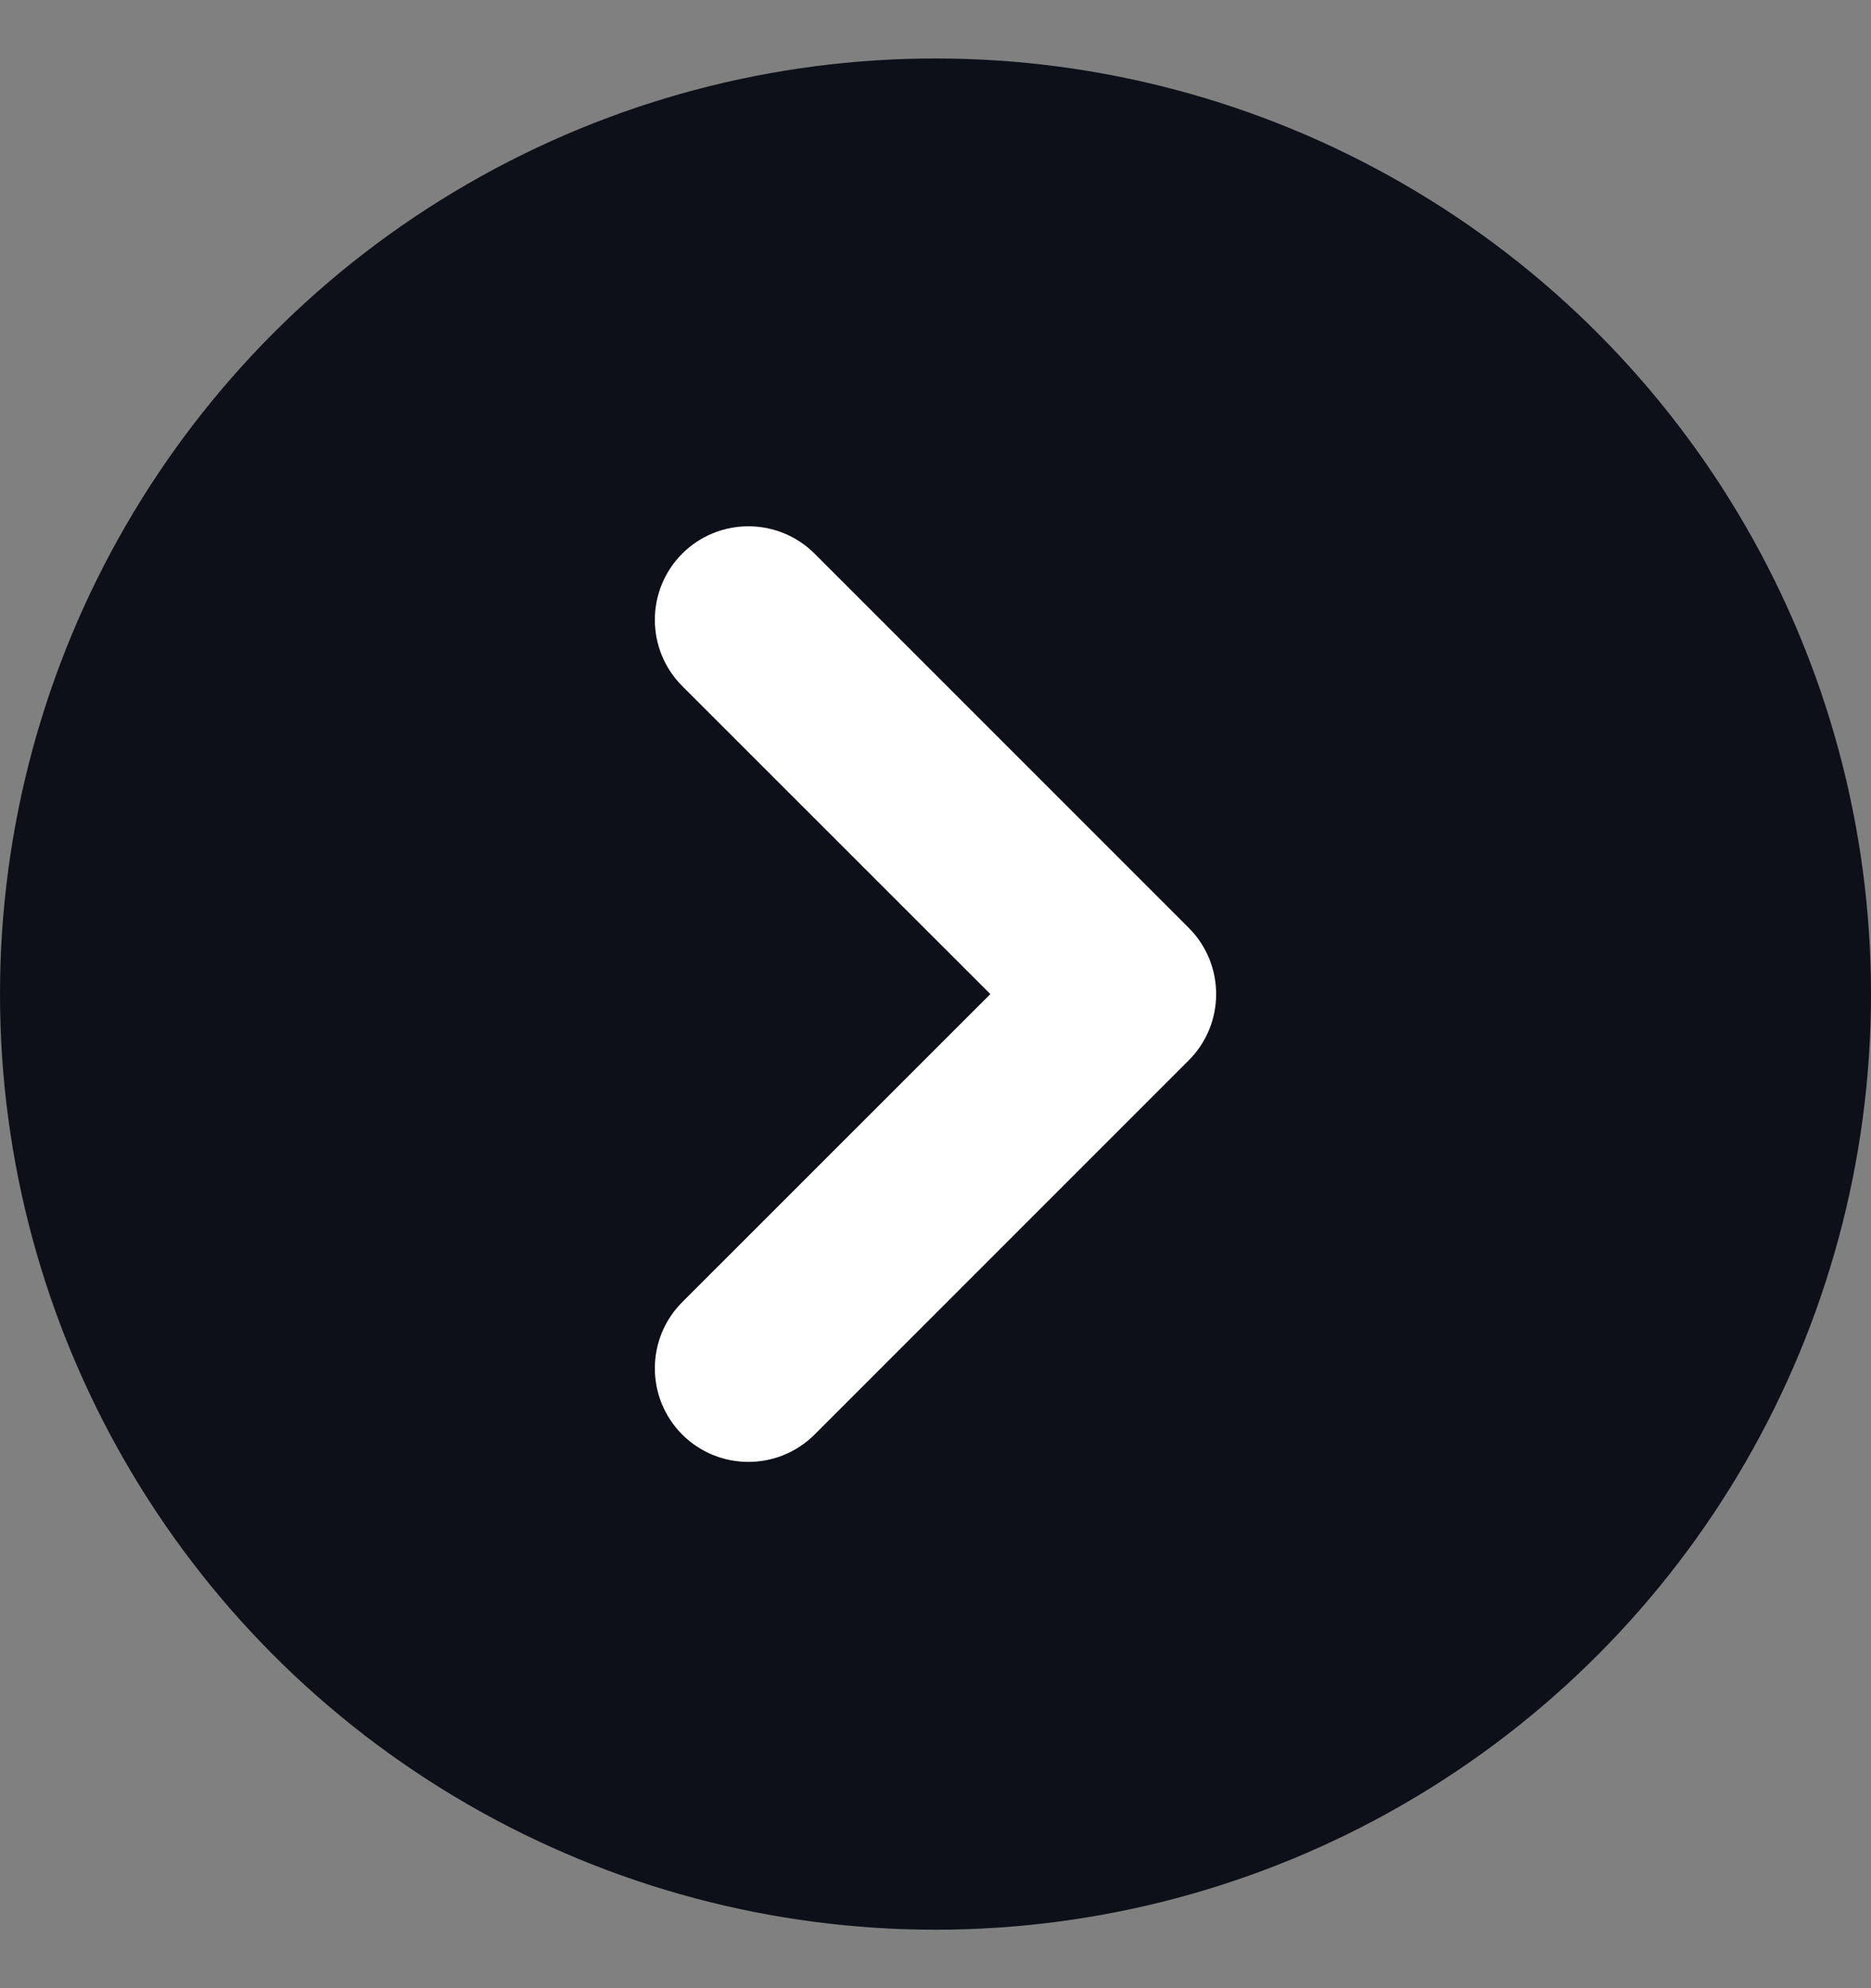
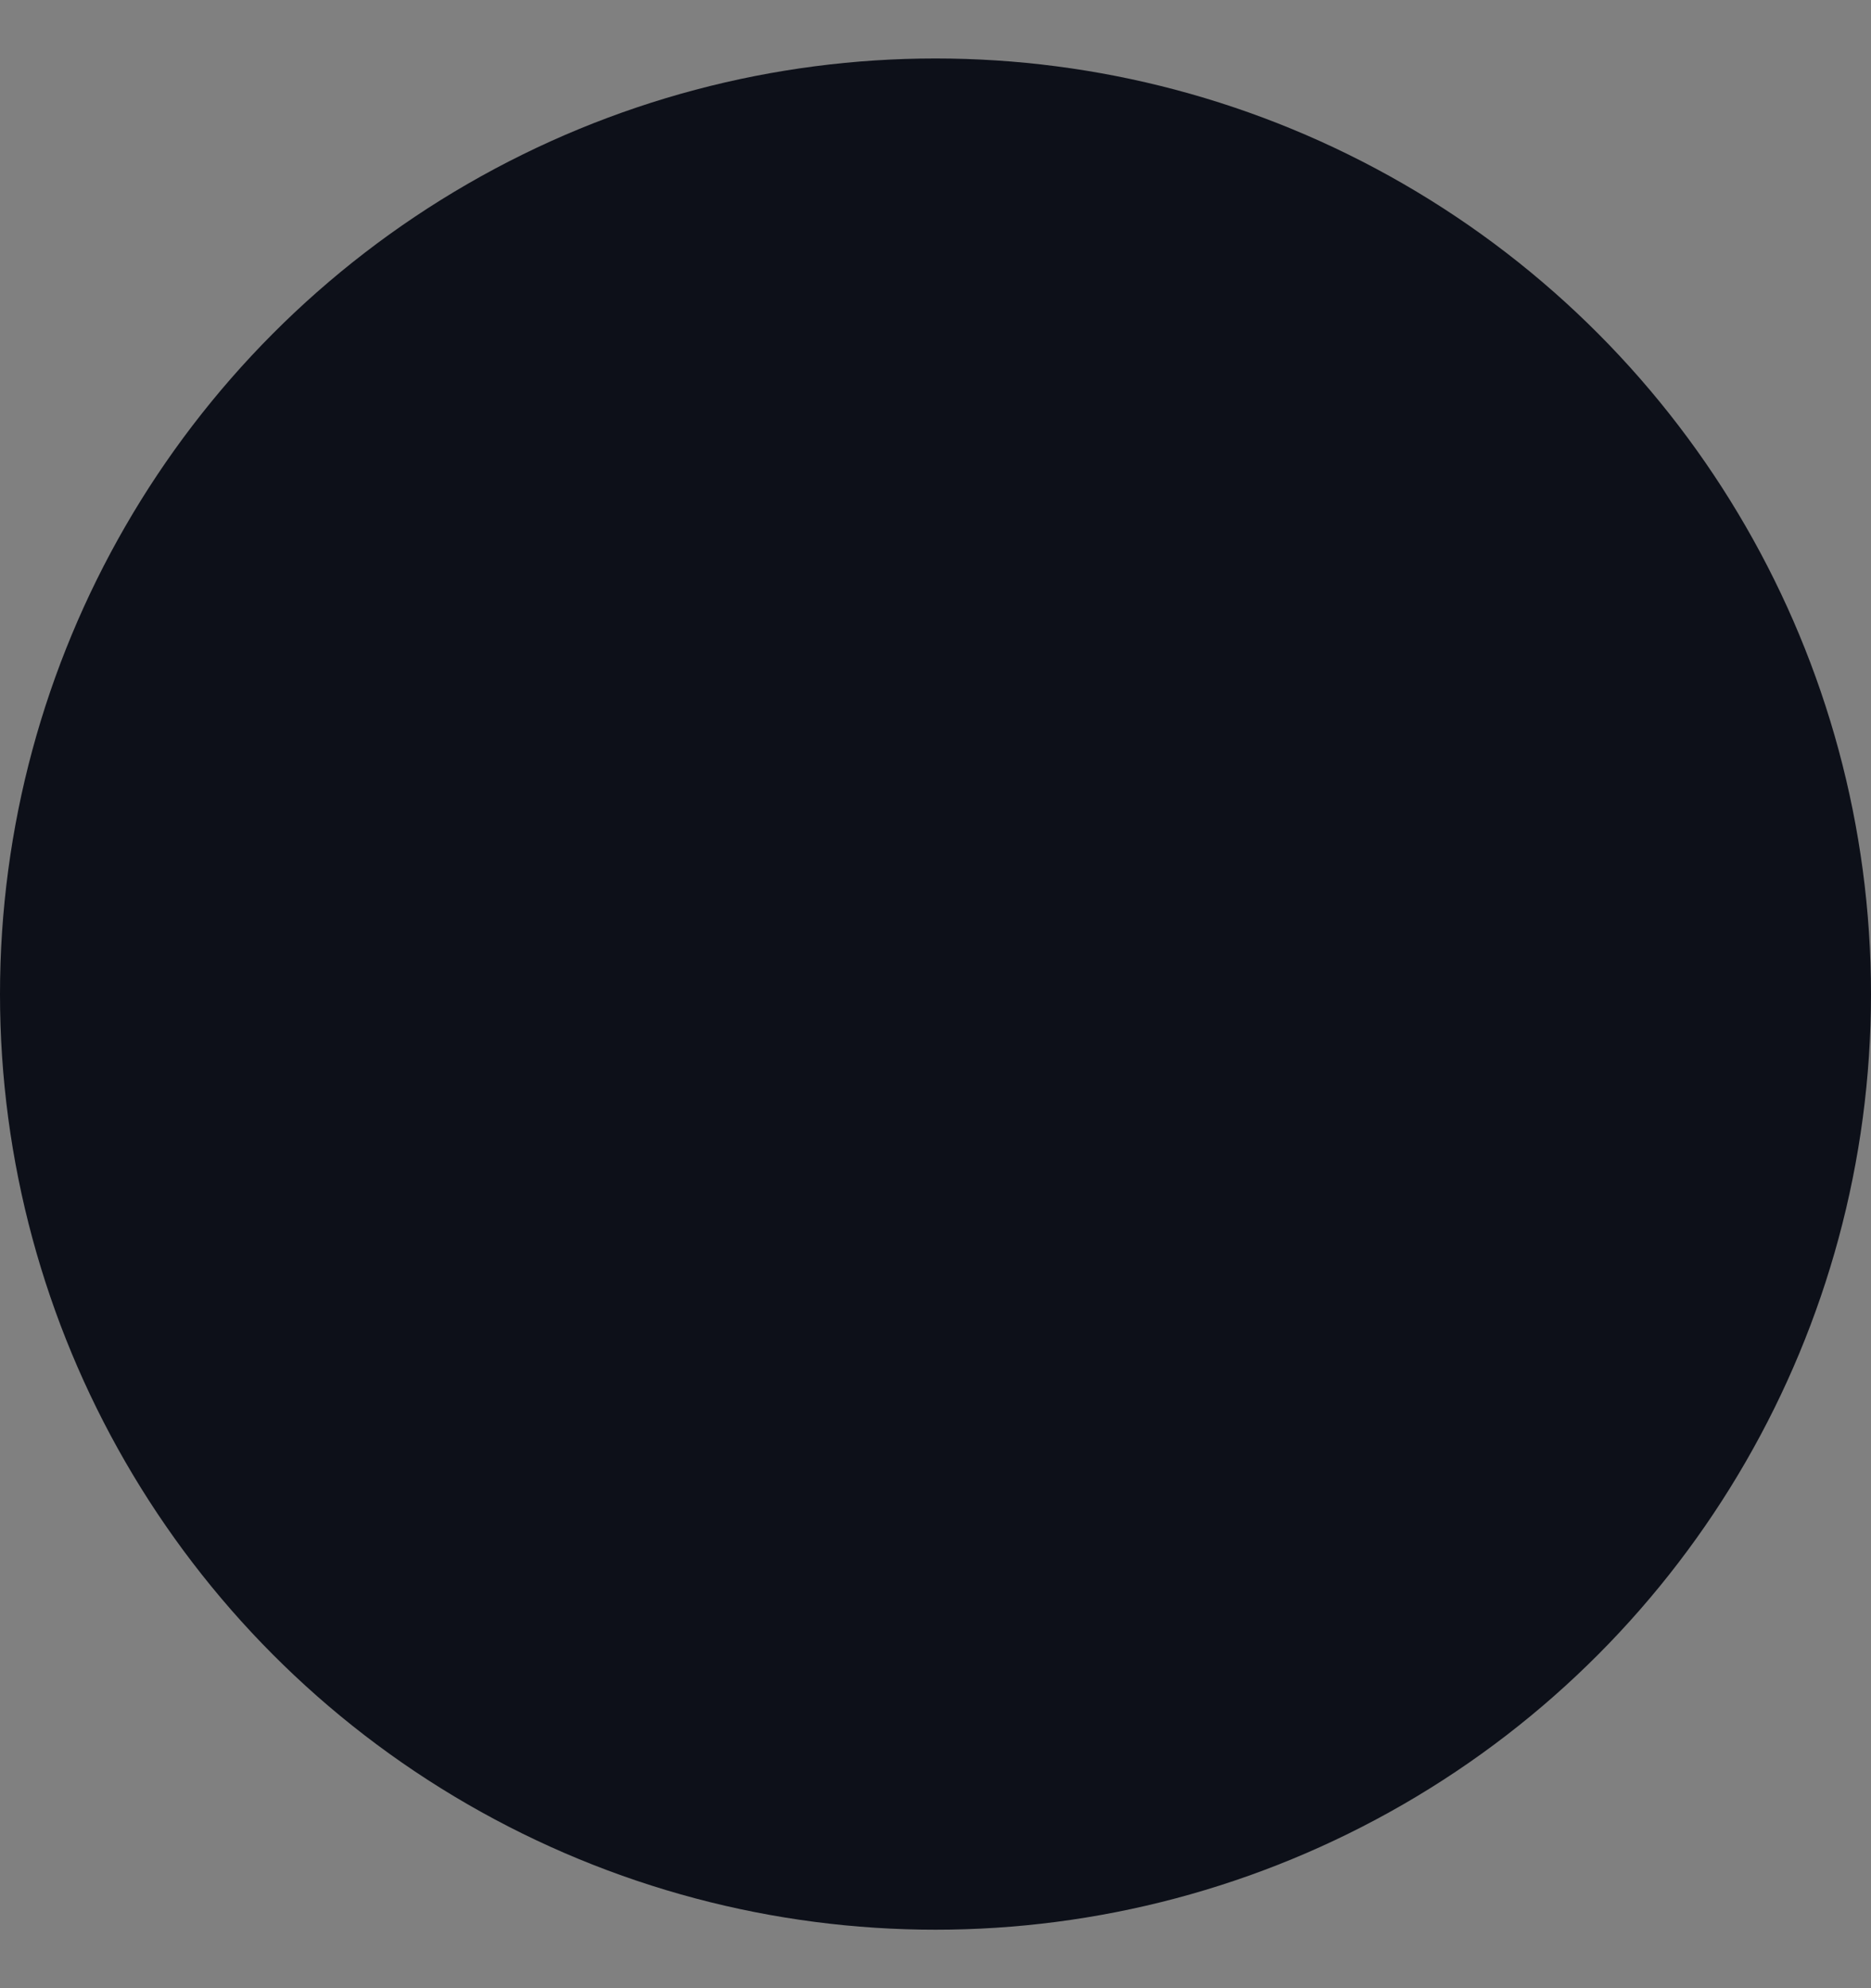
<svg xmlns="http://www.w3.org/2000/svg" width="16" height="17" viewBox="0 0 16 17" fill="none">
  <rect x="0" y="0" width="16" height="17" fill="#808080" stroke="none" />
  <circle cx="8" cy="8.5" r="8" fill="#0D1019" />
-   <path fill-rule="evenodd" clip-rule="evenodd" d="M5.834 12.266C5.522 11.953 5.522 11.447 5.834 11.134L8.469 8.5L5.834 5.866C5.522 5.553 5.522 5.047 5.834 4.734C6.147 4.422 6.653 4.422 6.966 4.734L10.166 7.934C10.478 8.247 10.478 8.753 10.166 9.066L6.966 12.266C6.653 12.578 6.147 12.578 5.834 12.266Z" fill="white" />
</svg>